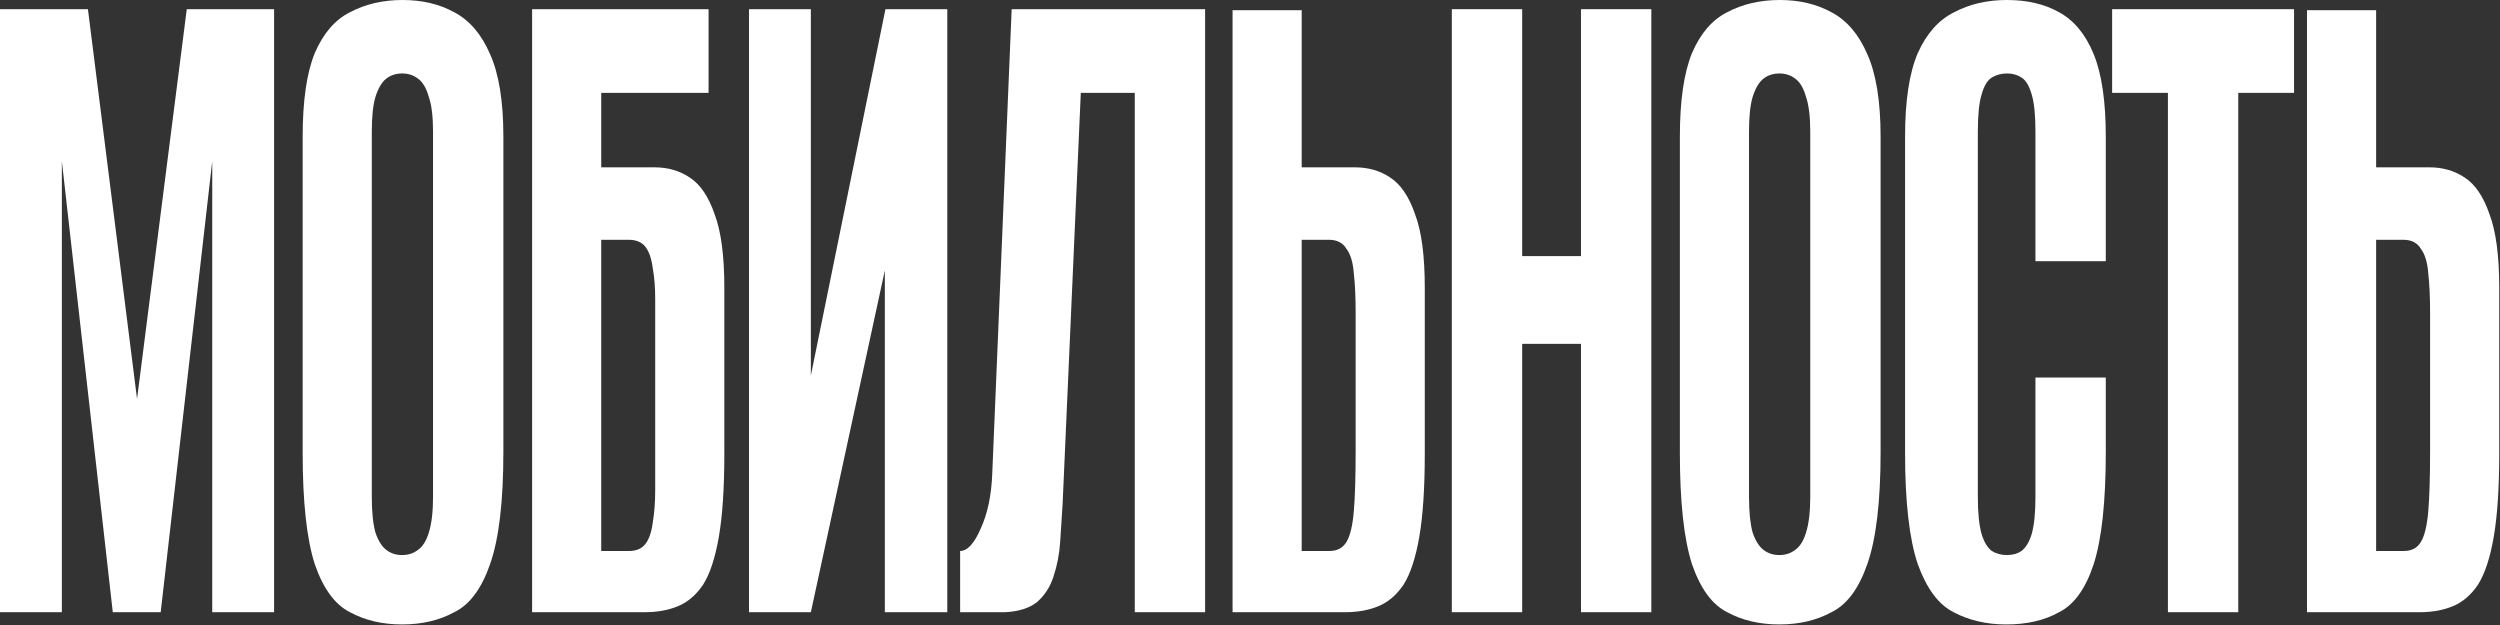
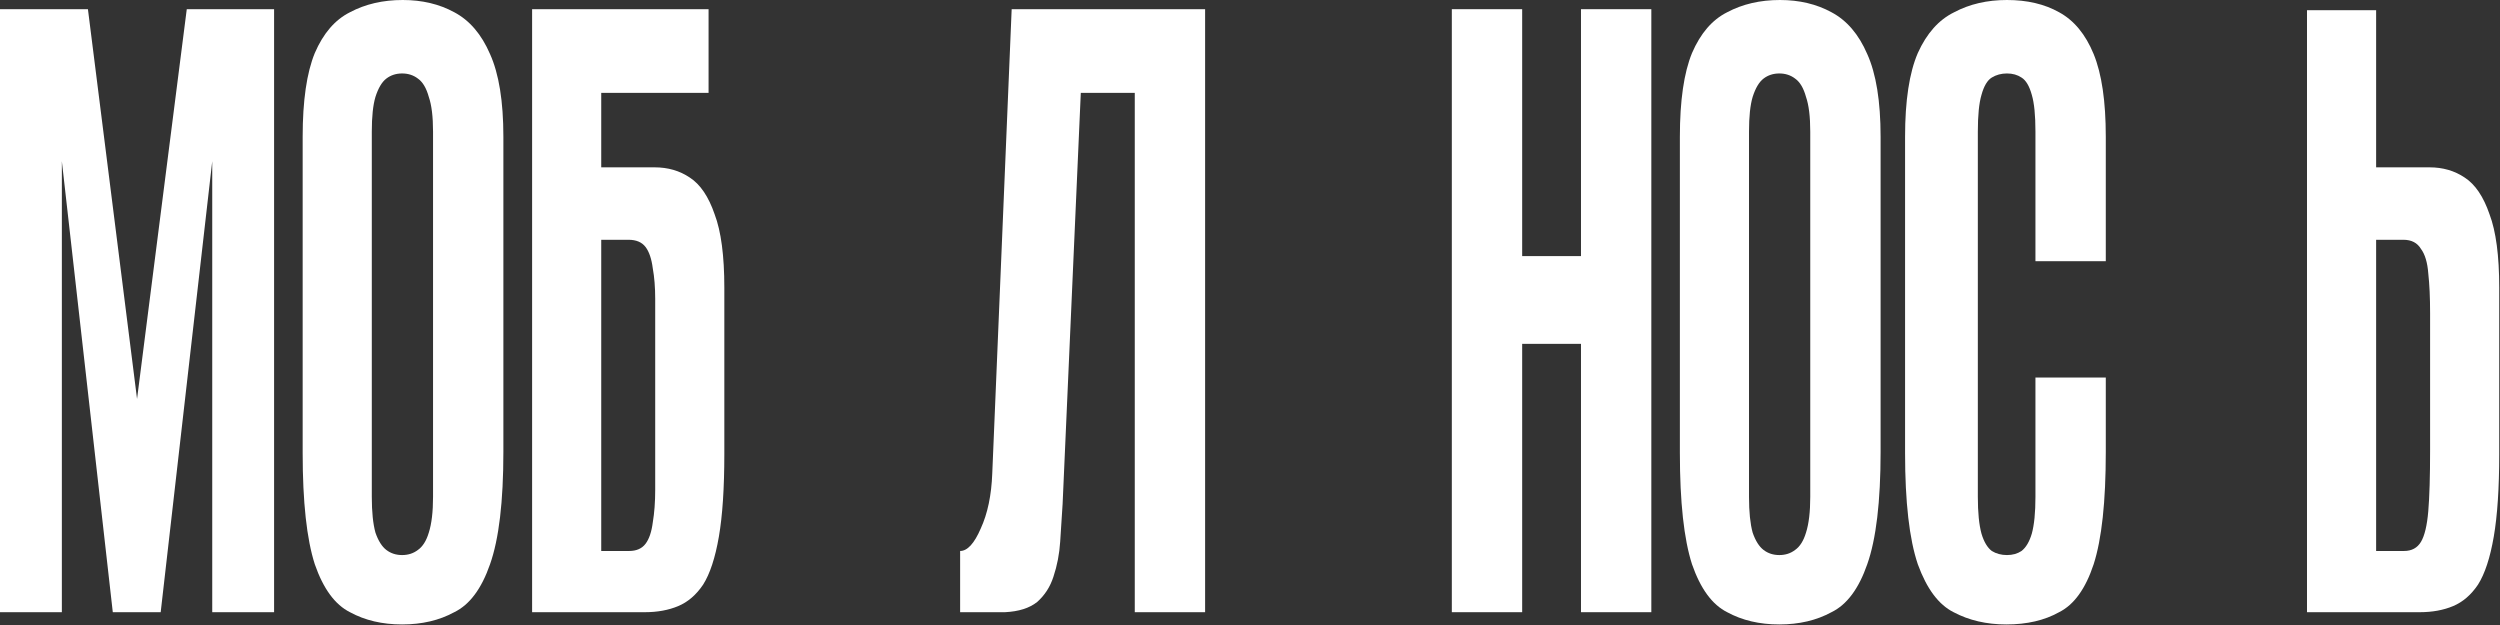
<svg xmlns="http://www.w3.org/2000/svg" width="304" height="76" viewBox="0 0 304 76" fill="none">
  <rect x="0" y="0" width="304" height="76" fill="#333333" stroke="none" />
  <path d="M0 74.443V1.117H10.692L16.665 48.512L22.711 1.117H33.329V74.443H25.808V19.603L19.54 74.443H13.715L7.521 19.603V74.443H0Z" fill="white" />
  <path d="M48.897 75.932C46.489 75.932 44.375 75.436 42.556 74.443C40.737 73.534 39.312 71.59 38.279 68.612C37.296 65.552 36.804 61.044 36.804 55.088V16.626C36.804 12.242 37.296 8.85 38.279 6.452C39.312 4.053 40.737 2.399 42.556 1.489C44.424 0.496 46.562 0 48.971 0C51.331 0 53.42 0.496 55.239 1.489C57.107 2.481 58.557 4.177 59.589 6.576C60.671 8.975 61.211 12.325 61.211 16.626V54.964C61.211 61.002 60.671 65.552 59.589 68.612C58.557 71.59 57.107 73.534 55.239 74.443C53.42 75.436 51.306 75.932 48.897 75.932ZM48.897 67.495C49.635 67.495 50.274 67.288 50.815 66.875C51.404 66.461 51.847 65.758 52.142 64.766C52.486 63.69 52.658 62.243 52.658 60.423V16.005C52.658 14.186 52.486 12.779 52.142 11.787C51.847 10.712 51.404 9.967 50.815 9.554C50.274 9.14 49.635 8.933 48.897 8.933C48.16 8.933 47.521 9.14 46.98 9.554C46.439 9.967 45.997 10.712 45.653 11.787C45.358 12.779 45.211 14.186 45.211 16.005V60.423C45.211 62.243 45.358 63.69 45.653 64.766C45.997 65.758 46.439 66.461 46.98 66.875C47.521 67.288 48.16 67.495 48.897 67.495Z" fill="white" />
  <path d="M64.704 74.443V1.117H86.162V11.291H73.11V20.348H79.599C81.221 20.348 82.647 20.761 83.876 21.589C85.154 22.416 86.162 23.905 86.899 26.055C87.685 28.123 88.079 31.101 88.079 34.988V55.212C88.079 59.348 87.857 62.698 87.415 65.262C86.973 67.826 86.334 69.77 85.498 71.093C84.662 72.334 83.654 73.203 82.475 73.699C81.295 74.195 79.943 74.443 78.419 74.443H64.704ZM76.502 66.999C77.387 66.999 78.05 66.71 78.493 66.13C78.935 65.552 79.23 64.683 79.378 63.525C79.574 62.367 79.673 61.044 79.673 59.555V36.353C79.673 34.947 79.574 33.706 79.378 32.631C79.23 31.473 78.935 30.605 78.493 30.026C78.05 29.447 77.362 29.157 76.428 29.157H73.11V66.999H76.502Z" fill="white" />
-   <path d="M91.079 74.443V1.117H98.6V45.659L107.67 1.117H115.191V74.443H107.596V32.879L98.6 74.443H91.079Z" fill="white" />
  <path d="M116.751 74.443V66.999C117.636 66.999 118.472 66.089 119.258 64.269C120.094 62.45 120.561 60.216 120.659 57.569L123.019 1.117H146.541V74.443H137.988V11.291H131.425L129.213 61.292C129.115 62.781 129.016 64.311 128.918 65.882C128.82 67.371 128.549 68.777 128.107 70.101C127.714 71.341 127.05 72.376 126.116 73.203C125.182 73.947 123.879 74.361 122.208 74.443H116.751Z" fill="white" />
-   <path d="M149.879 74.443V1.241H158.285V20.348H164.774C166.396 20.348 167.821 20.761 169.05 21.589C170.328 22.416 171.336 23.905 172.073 26.055C172.86 28.123 173.253 31.101 173.253 34.988V55.212C173.253 59.348 173.032 62.698 172.59 65.262C172.147 67.826 171.508 69.77 170.672 71.093C169.837 72.334 168.829 73.203 167.649 73.699C166.47 74.195 165.118 74.443 163.594 74.443H149.879ZM158.285 66.999H161.677C162.611 66.999 163.299 66.627 163.741 65.882C164.184 65.138 164.479 63.897 164.626 62.16C164.774 60.423 164.847 57.942 164.847 54.716V38.09C164.847 36.188 164.774 34.575 164.626 33.251C164.528 31.928 164.233 30.935 163.741 30.274C163.299 29.529 162.586 29.157 161.603 29.157H158.285V66.999Z" fill="white" />
  <path d="M176.542 74.443V1.117H185.096V31.142H192.248V1.117H200.802V74.443H192.248V41.812H185.096V74.443H176.542Z" fill="white" />
  <path d="M216.366 75.932C213.958 75.932 211.844 75.436 210.025 74.443C208.206 73.534 206.781 71.59 205.748 68.612C204.765 65.552 204.273 61.044 204.273 55.088V16.626C204.273 12.242 204.765 8.85 205.748 6.452C206.781 4.053 208.206 2.399 210.025 1.489C211.893 0.496 214.031 0 216.44 0C218.8 0 220.889 0.496 222.708 1.489C224.576 2.481 226.026 4.177 227.058 6.576C228.14 8.975 228.68 12.325 228.68 16.626V54.964C228.68 61.002 228.14 65.552 227.058 68.612C226.026 71.59 224.576 73.534 222.708 74.443C220.889 75.436 218.775 75.932 216.366 75.932ZM216.366 67.495C217.104 67.495 217.743 67.288 218.283 66.875C218.873 66.461 219.316 65.758 219.611 64.766C219.955 63.69 220.127 62.243 220.127 60.423V16.005C220.127 14.186 219.955 12.779 219.611 11.787C219.316 10.712 218.873 9.967 218.283 9.554C217.743 9.14 217.104 8.933 216.366 8.933C215.629 8.933 214.99 9.14 214.449 9.554C213.908 9.967 213.466 10.712 213.122 11.787C212.827 12.779 212.679 14.186 212.679 16.005V60.423C212.679 62.243 212.827 63.69 213.122 64.766C213.466 65.758 213.908 66.461 214.449 66.875C214.99 67.288 215.629 67.495 216.366 67.495Z" fill="white" />
  <path d="M243.971 75.932C241.562 75.932 239.424 75.436 237.556 74.443C235.737 73.534 234.287 71.59 233.205 68.612C232.173 65.552 231.657 61.044 231.657 55.088V16.626C231.657 12.242 232.173 8.85 233.205 6.452C234.287 4.053 235.762 2.399 237.63 1.489C239.498 0.496 241.636 0 244.045 0C246.503 0 248.616 0.496 250.386 1.489C252.205 2.481 253.606 4.177 254.589 6.576C255.572 8.975 256.064 12.325 256.064 16.626V31.762H247.51V16.005C247.51 14.02 247.363 12.531 247.068 11.539C246.773 10.463 246.355 9.76 245.814 9.429C245.323 9.099 244.733 8.933 244.045 8.933C243.356 8.933 242.742 9.099 242.201 9.429C241.661 9.76 241.243 10.463 240.948 11.539C240.653 12.531 240.505 14.02 240.505 16.005V60.423C240.505 62.326 240.653 63.815 240.948 64.89C241.243 65.882 241.661 66.585 242.201 66.999C242.742 67.33 243.356 67.495 244.045 67.495C244.733 67.495 245.323 67.33 245.814 66.999C246.355 66.585 246.773 65.882 247.068 64.89C247.363 63.815 247.51 62.326 247.51 60.423V45.907H256.064V54.964C256.064 61.002 255.572 65.552 254.589 68.612C253.606 71.59 252.205 73.534 250.386 74.443C248.616 75.436 246.478 75.932 243.971 75.932Z" fill="white" />
-   <path d="M263.619 74.443V11.291H256.835V1.117H278.956V11.291H272.172V74.443H263.619Z" fill="white" />
  <path d="M280.531 74.443V1.241H288.937V20.348H295.426C297.048 20.348 298.474 20.761 299.703 21.589C300.981 22.416 301.989 23.905 302.726 26.055C303.512 28.123 303.906 31.101 303.906 34.988V55.212C303.906 59.348 303.685 62.698 303.242 65.262C302.8 67.826 302.161 69.77 301.325 71.093C300.489 72.334 299.482 73.203 298.302 73.699C297.122 74.195 295.77 74.443 294.246 74.443H280.531ZM288.937 66.999H292.329C293.263 66.999 293.951 66.627 294.394 65.882C294.836 65.138 295.131 63.897 295.279 62.16C295.426 60.423 295.5 57.942 295.5 54.716V38.09C295.5 36.188 295.426 34.575 295.279 33.251C295.18 31.928 294.885 30.935 294.394 30.274C293.951 29.529 293.238 29.157 292.255 29.157H288.937V66.999Z" fill="white" />
</svg>